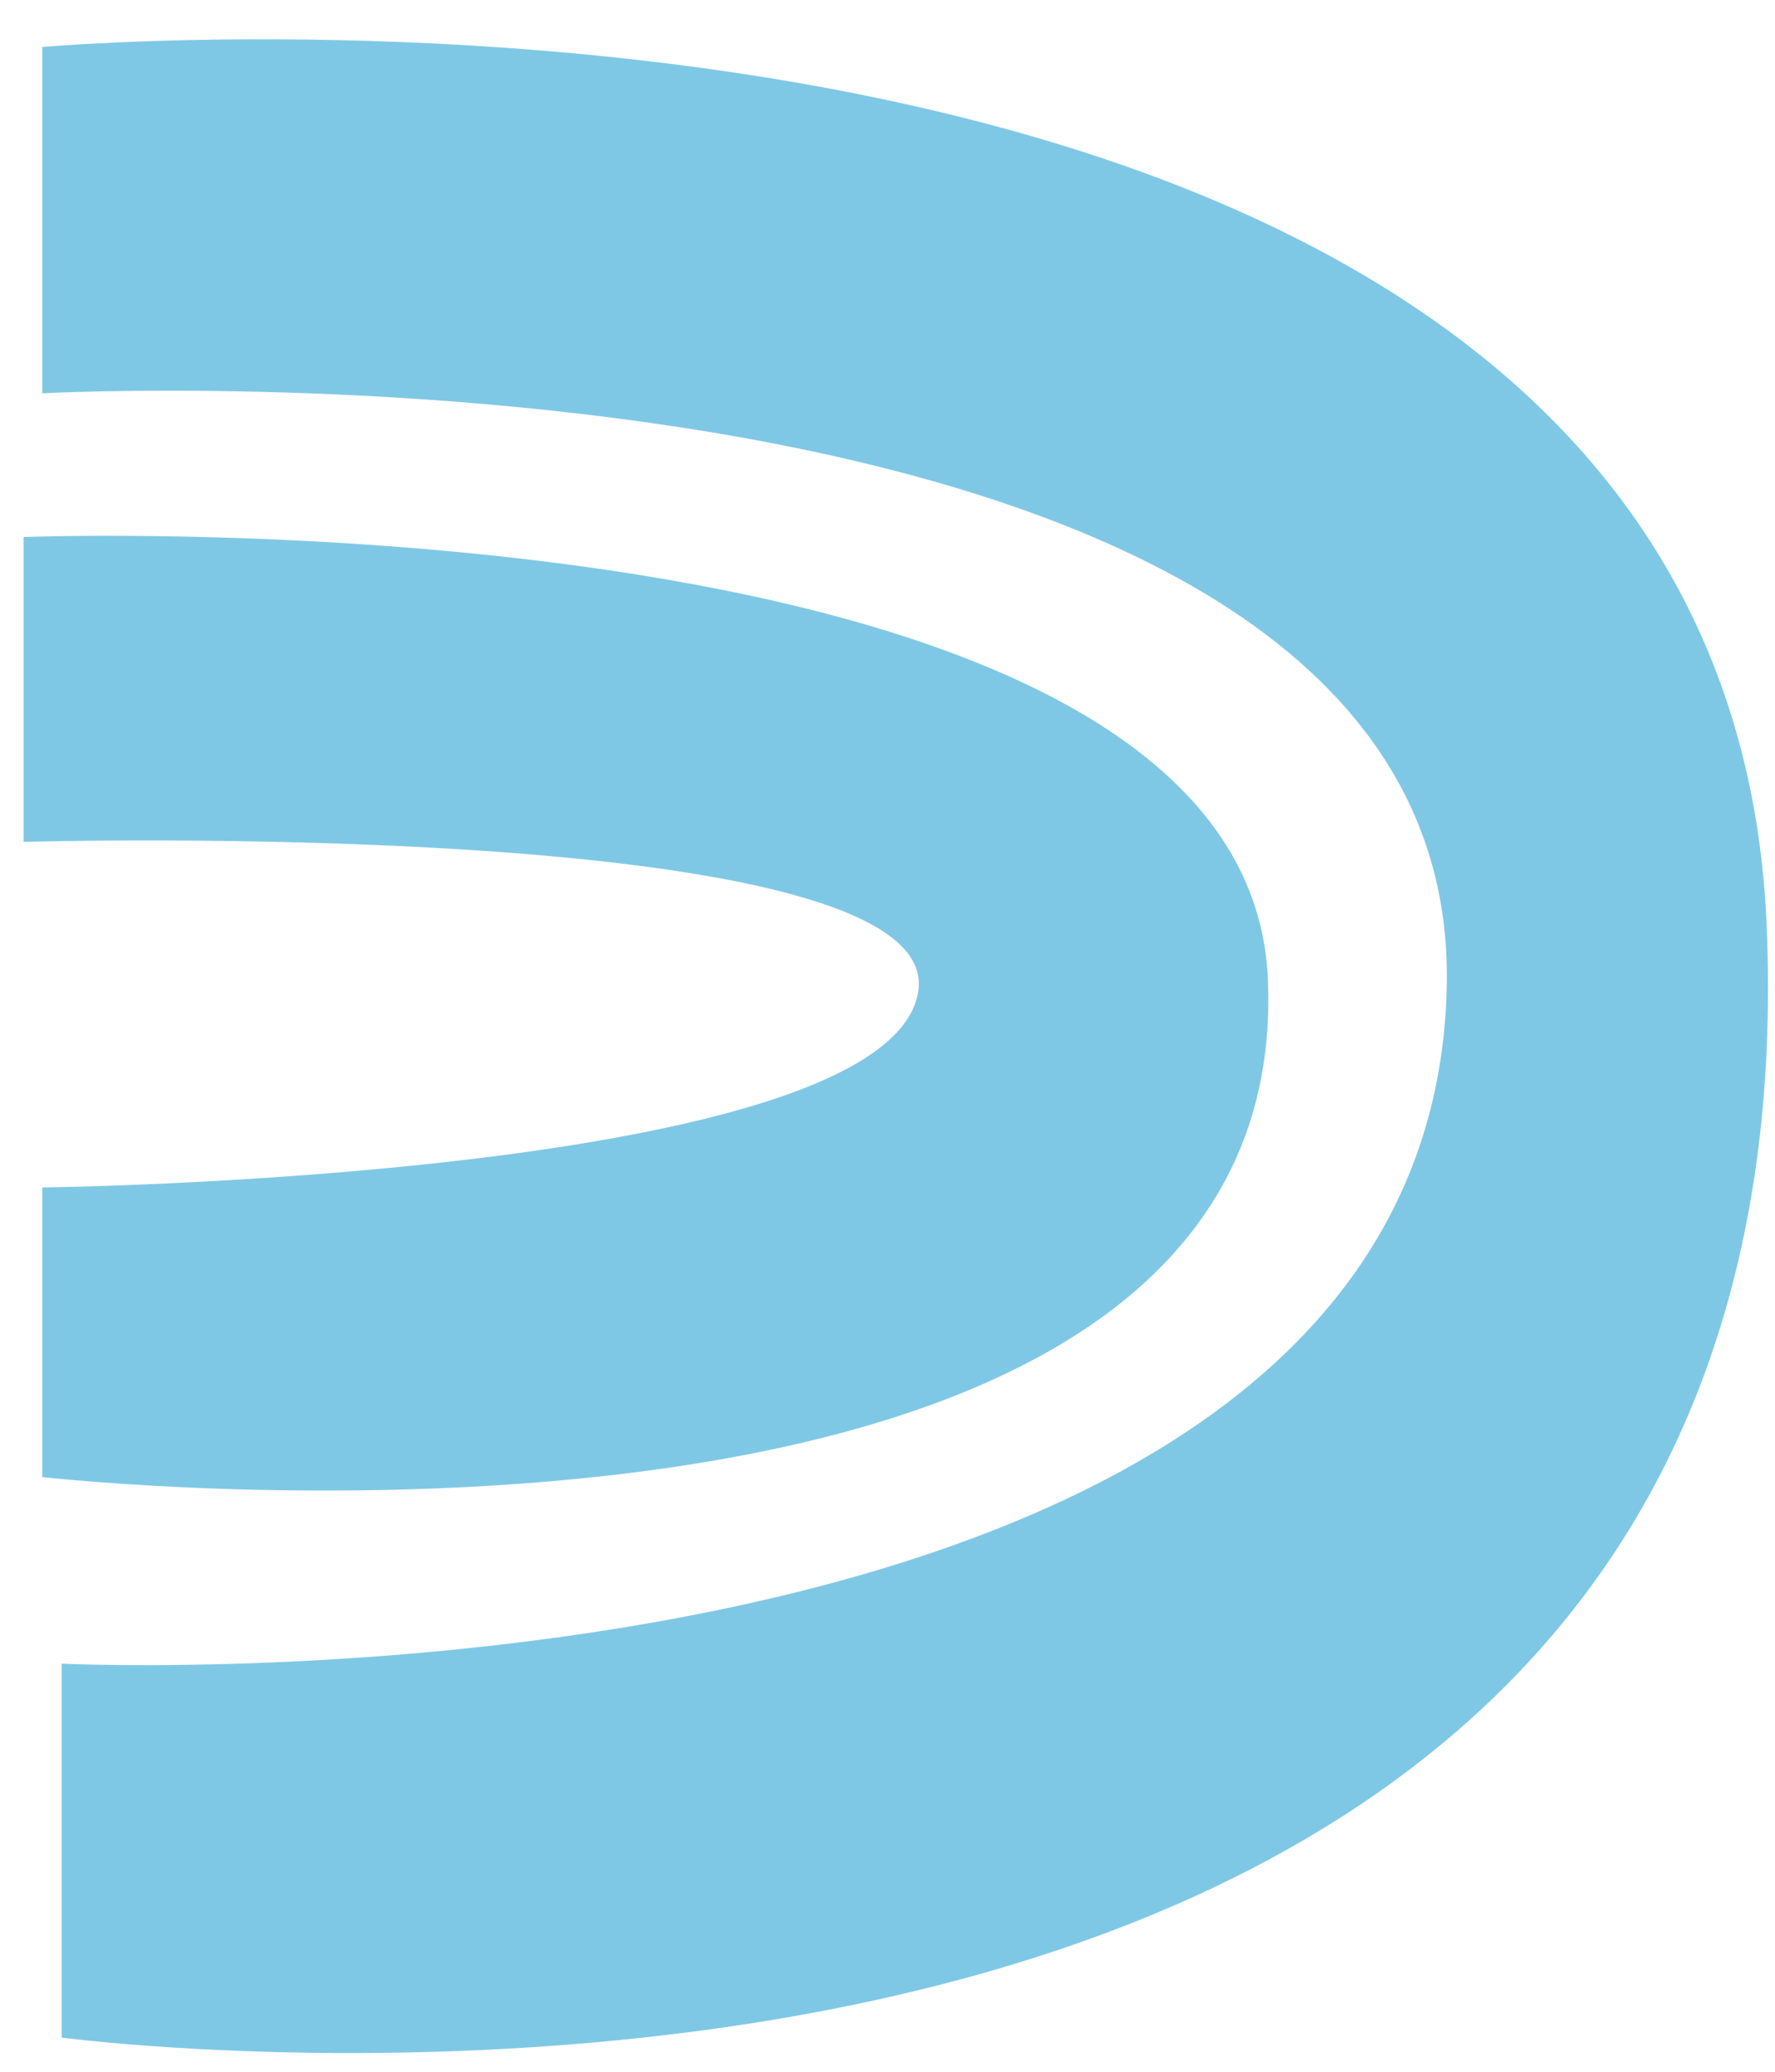
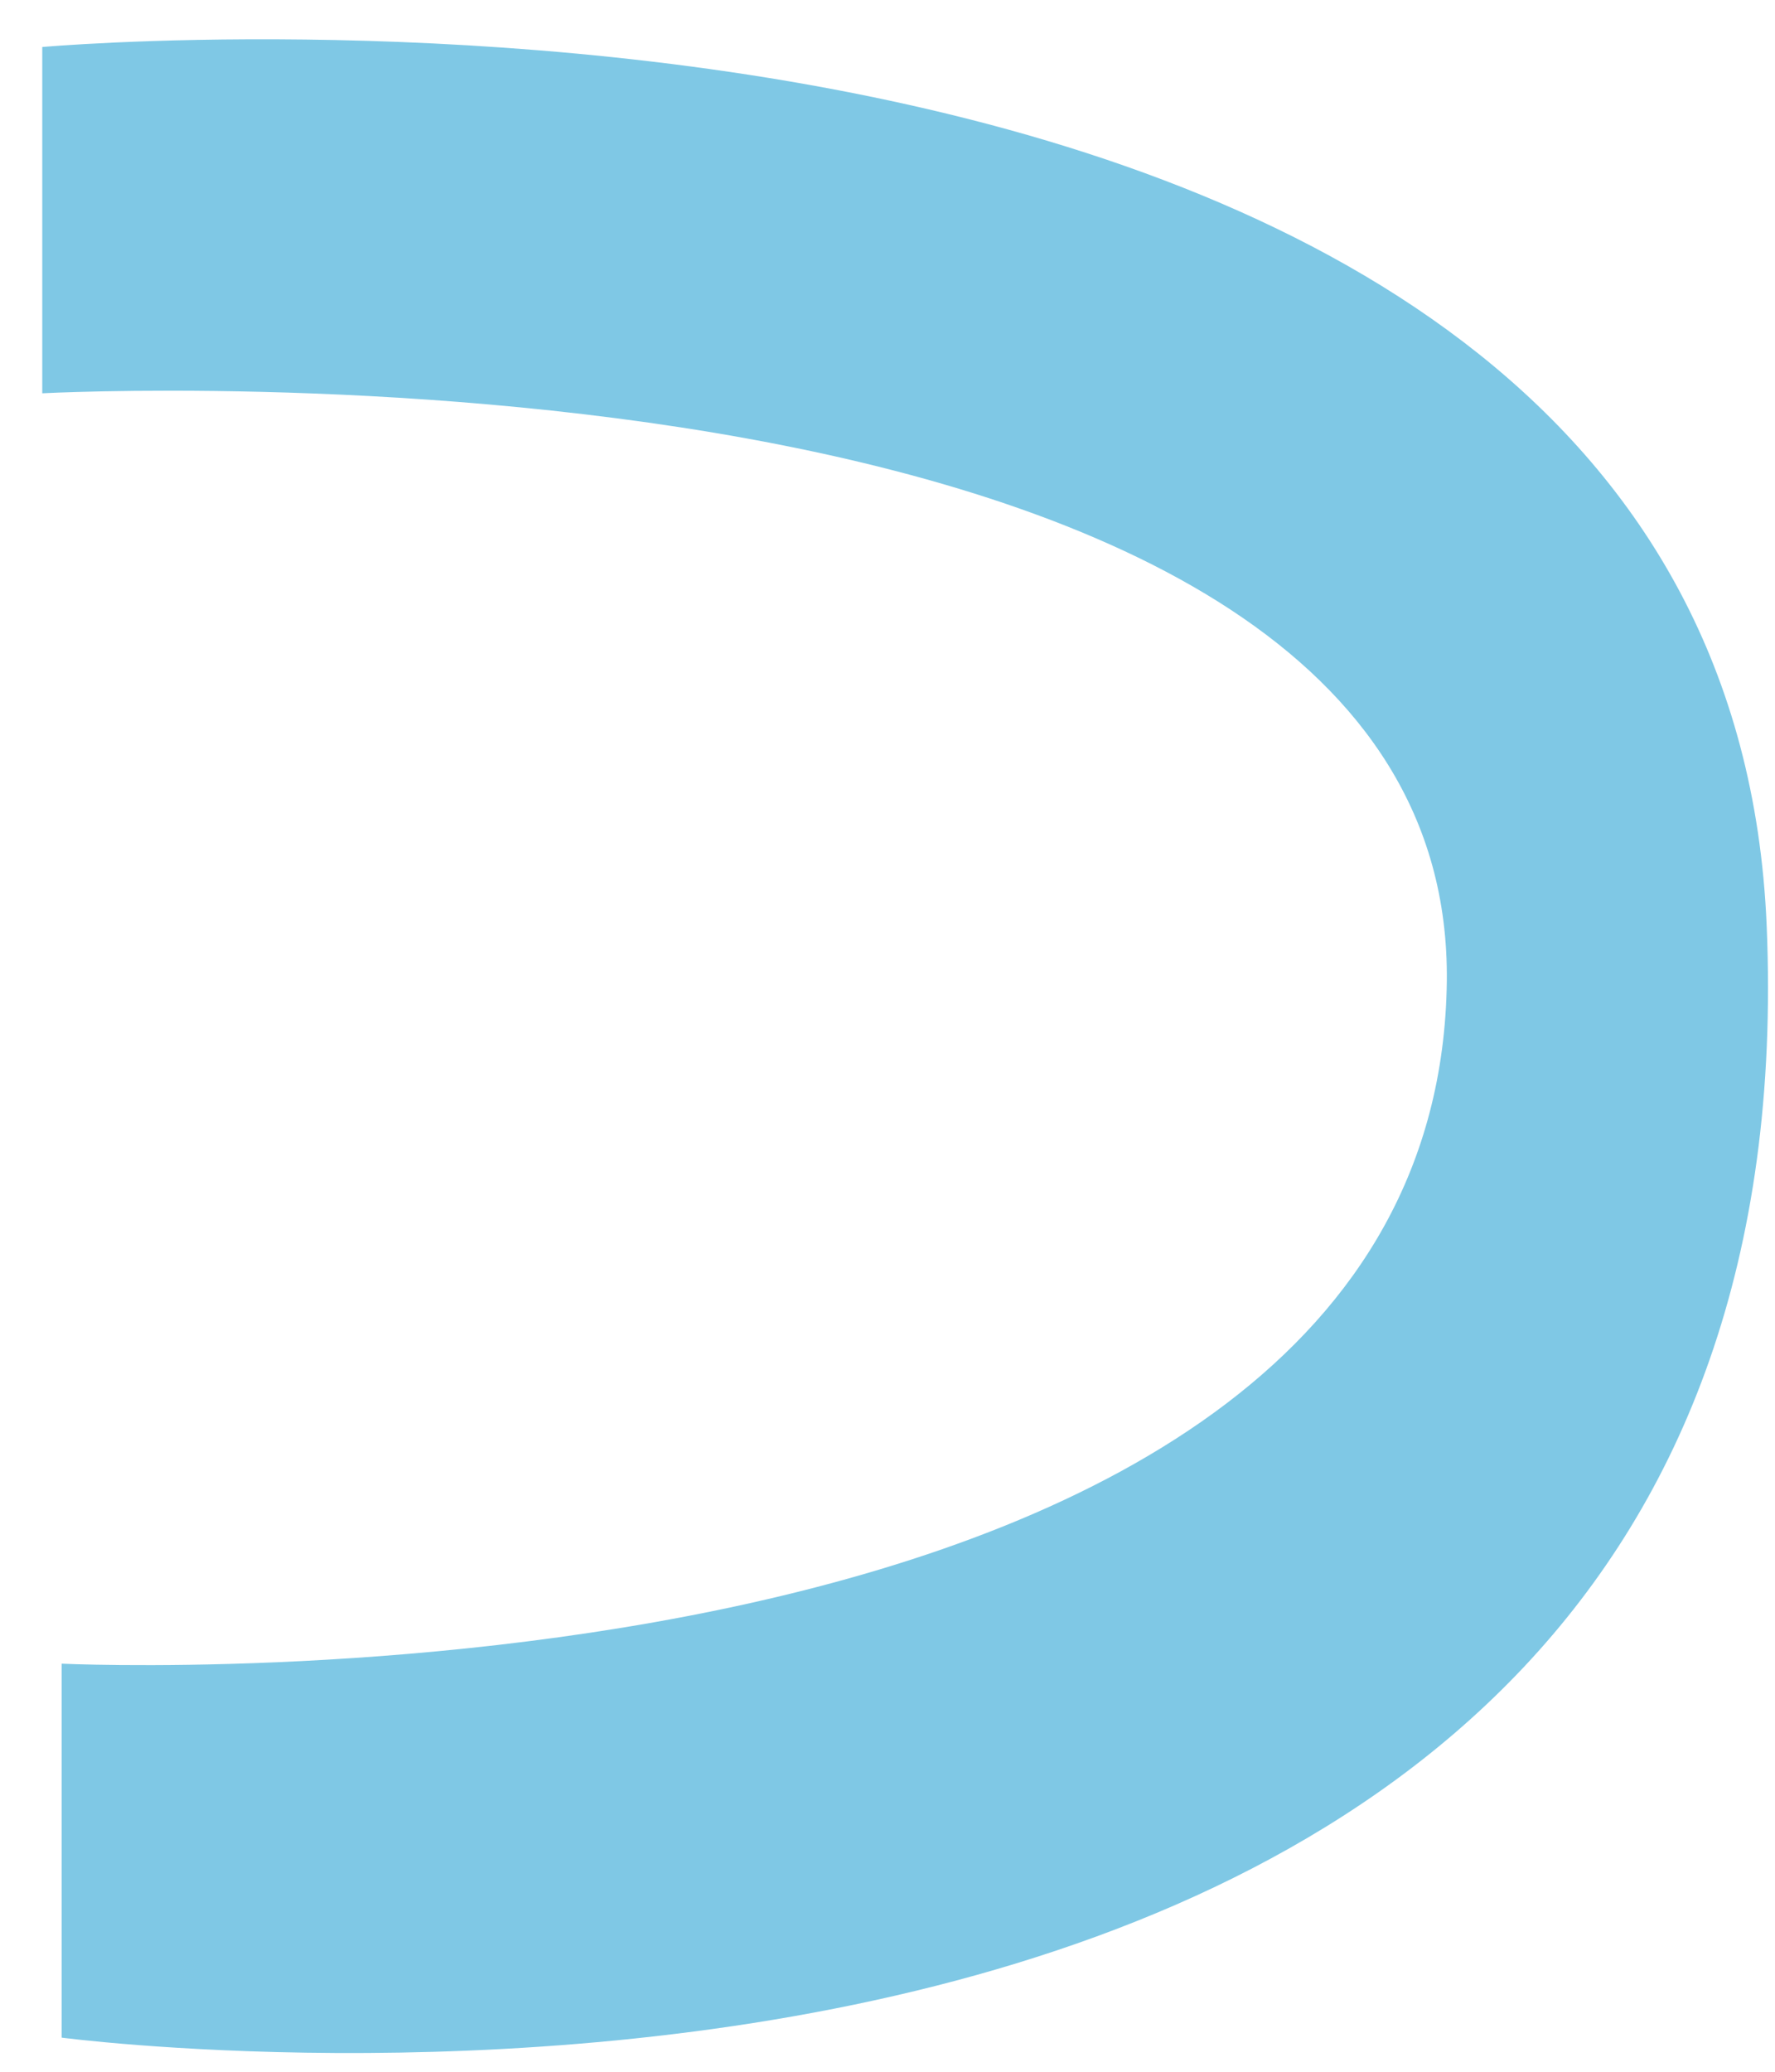
<svg xmlns="http://www.w3.org/2000/svg" width="36" height="42" viewBox="0 0 36 42" fill="none">
  <path d="M0.857 0.953C0.857 0.953 34.949 -2.102 35.831 18.762C36.98 46.03 1.25 41.308 1.25 41.308V33.727C1.25 33.727 29.148 35.058 29.344 19.897C29.498 6.446 0.857 7.973 0.857 7.973V0.953Z" fill="#7FC8E5" />
-   <path d="M0.479 10.887C0.479 10.887 25.294 9.935 25.715 19.855C26.261 32.831 0.857 29.944 0.857 29.944V24.073C0.857 24.073 18.05 23.877 18.625 20.093C19.157 16.534 0.479 17.067 0.479 17.067V10.887Z" fill="#7FC8E5" />
</svg>